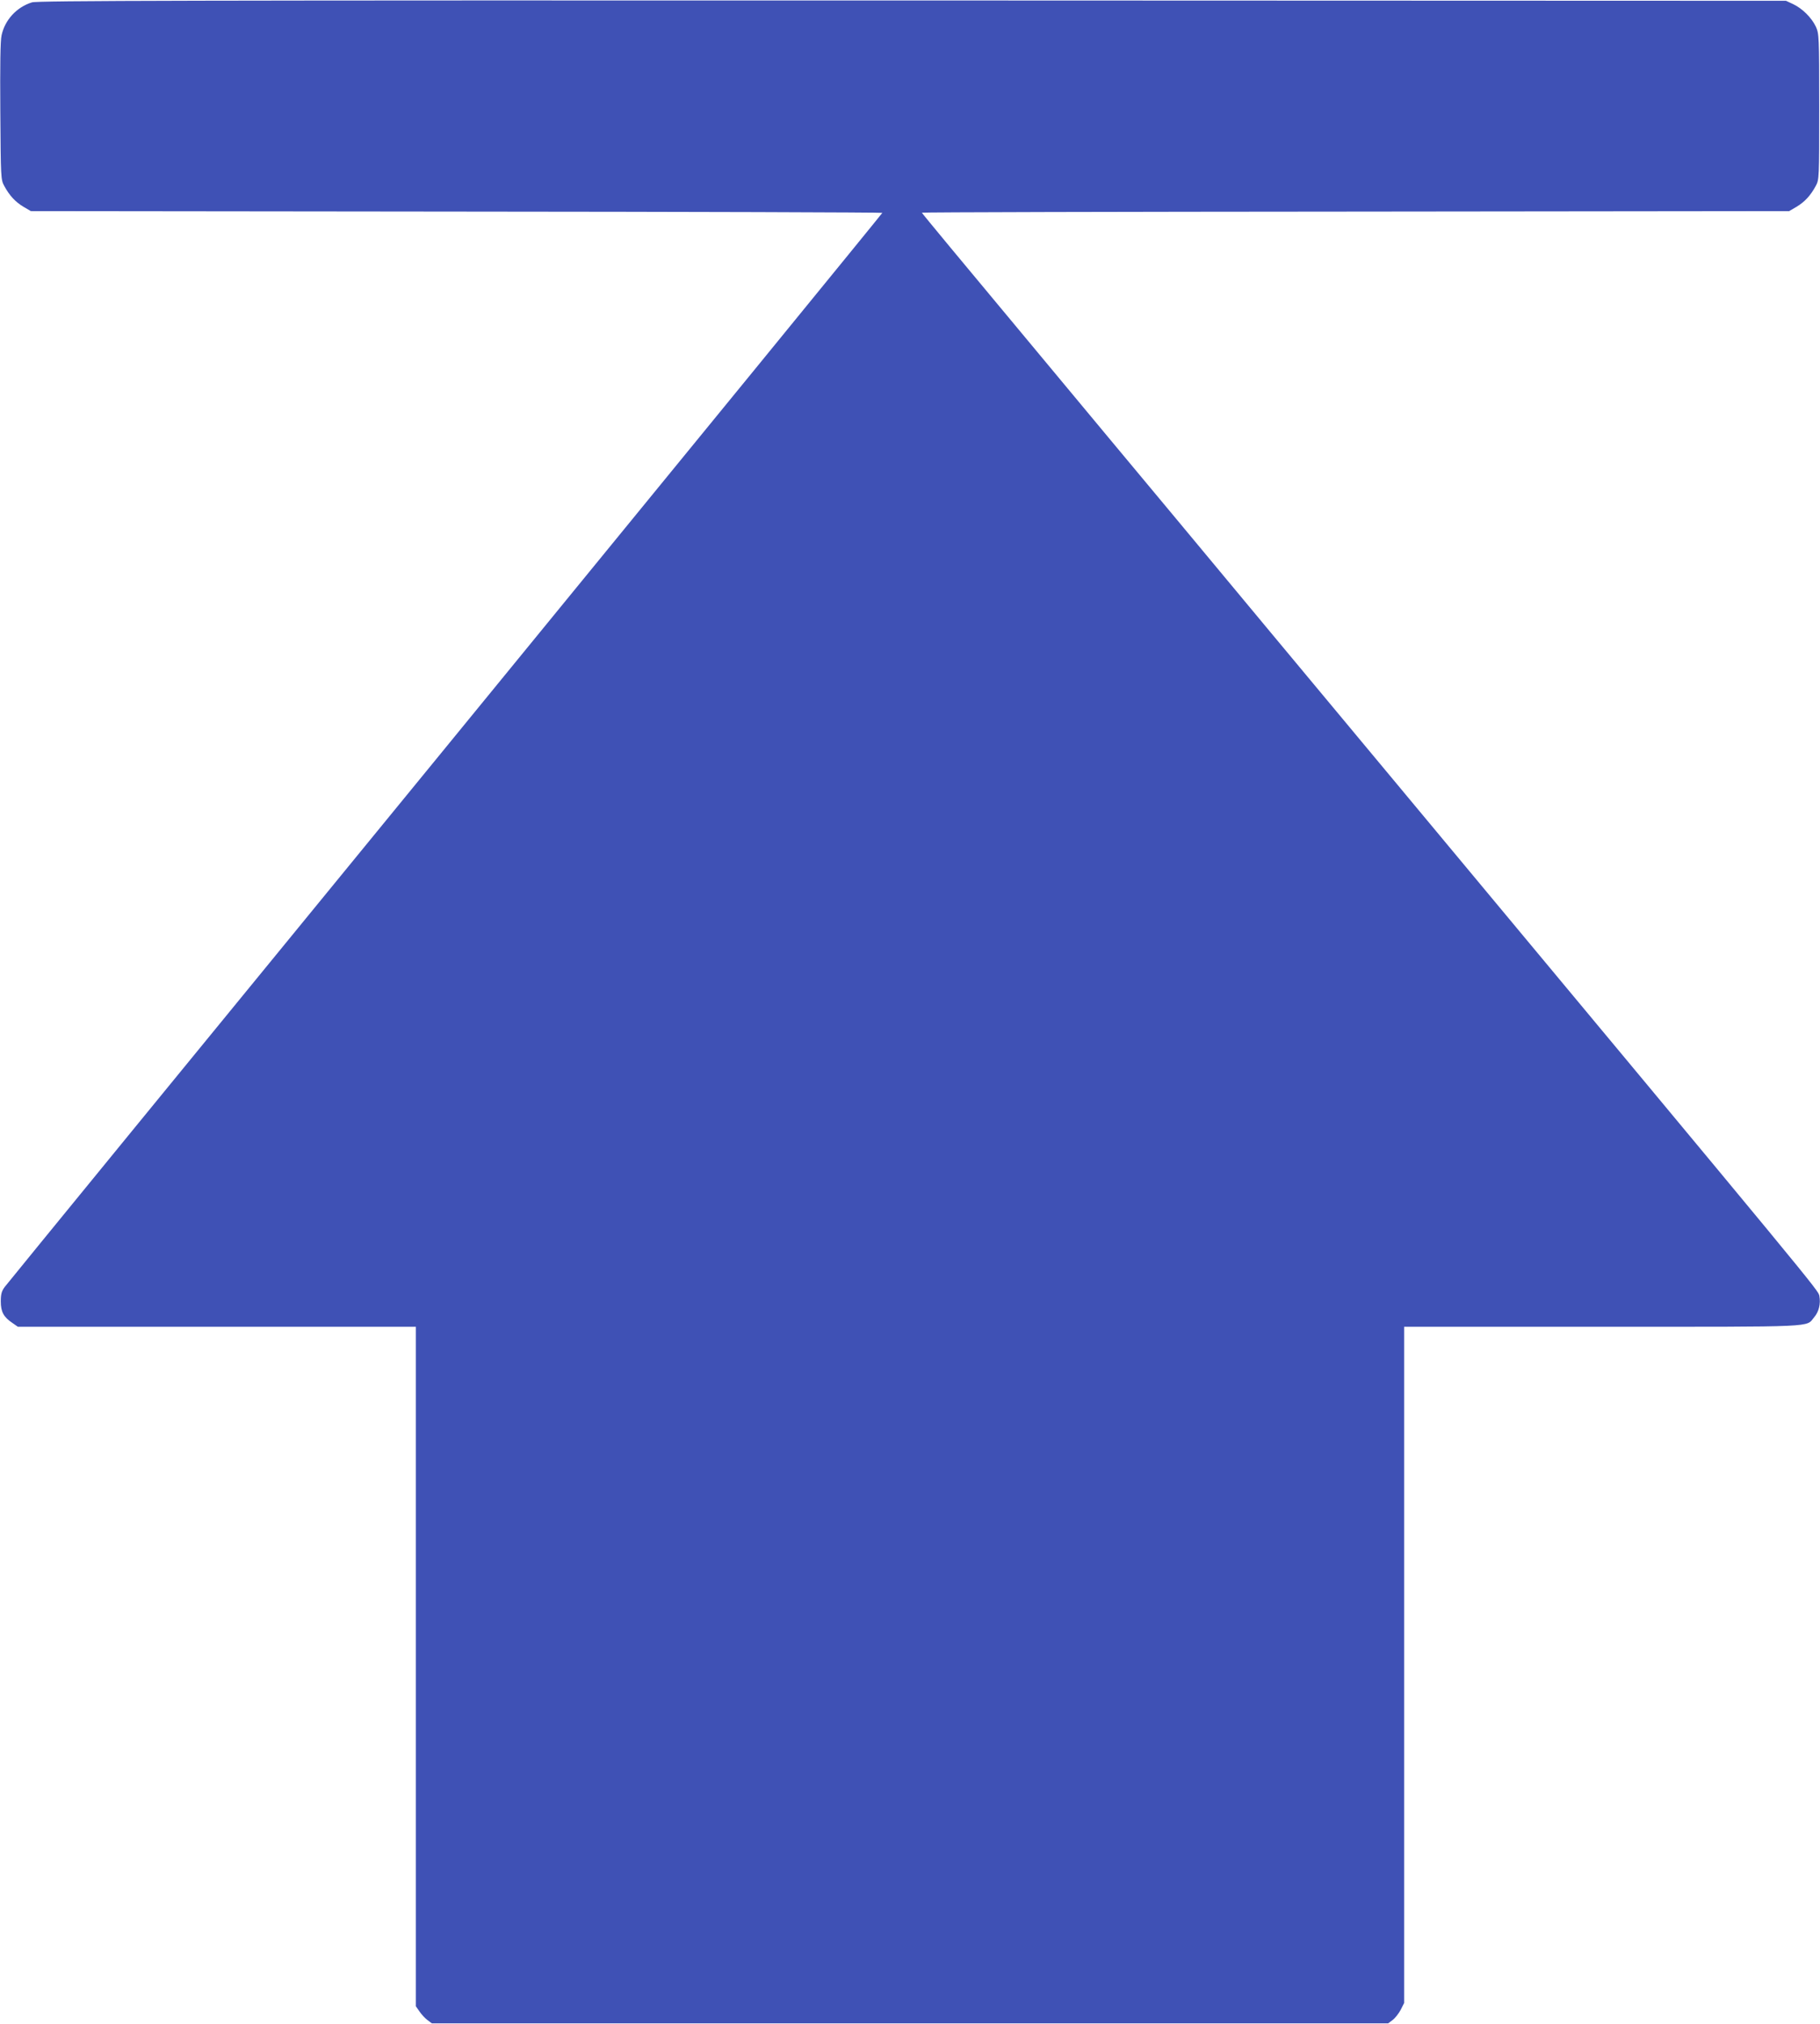
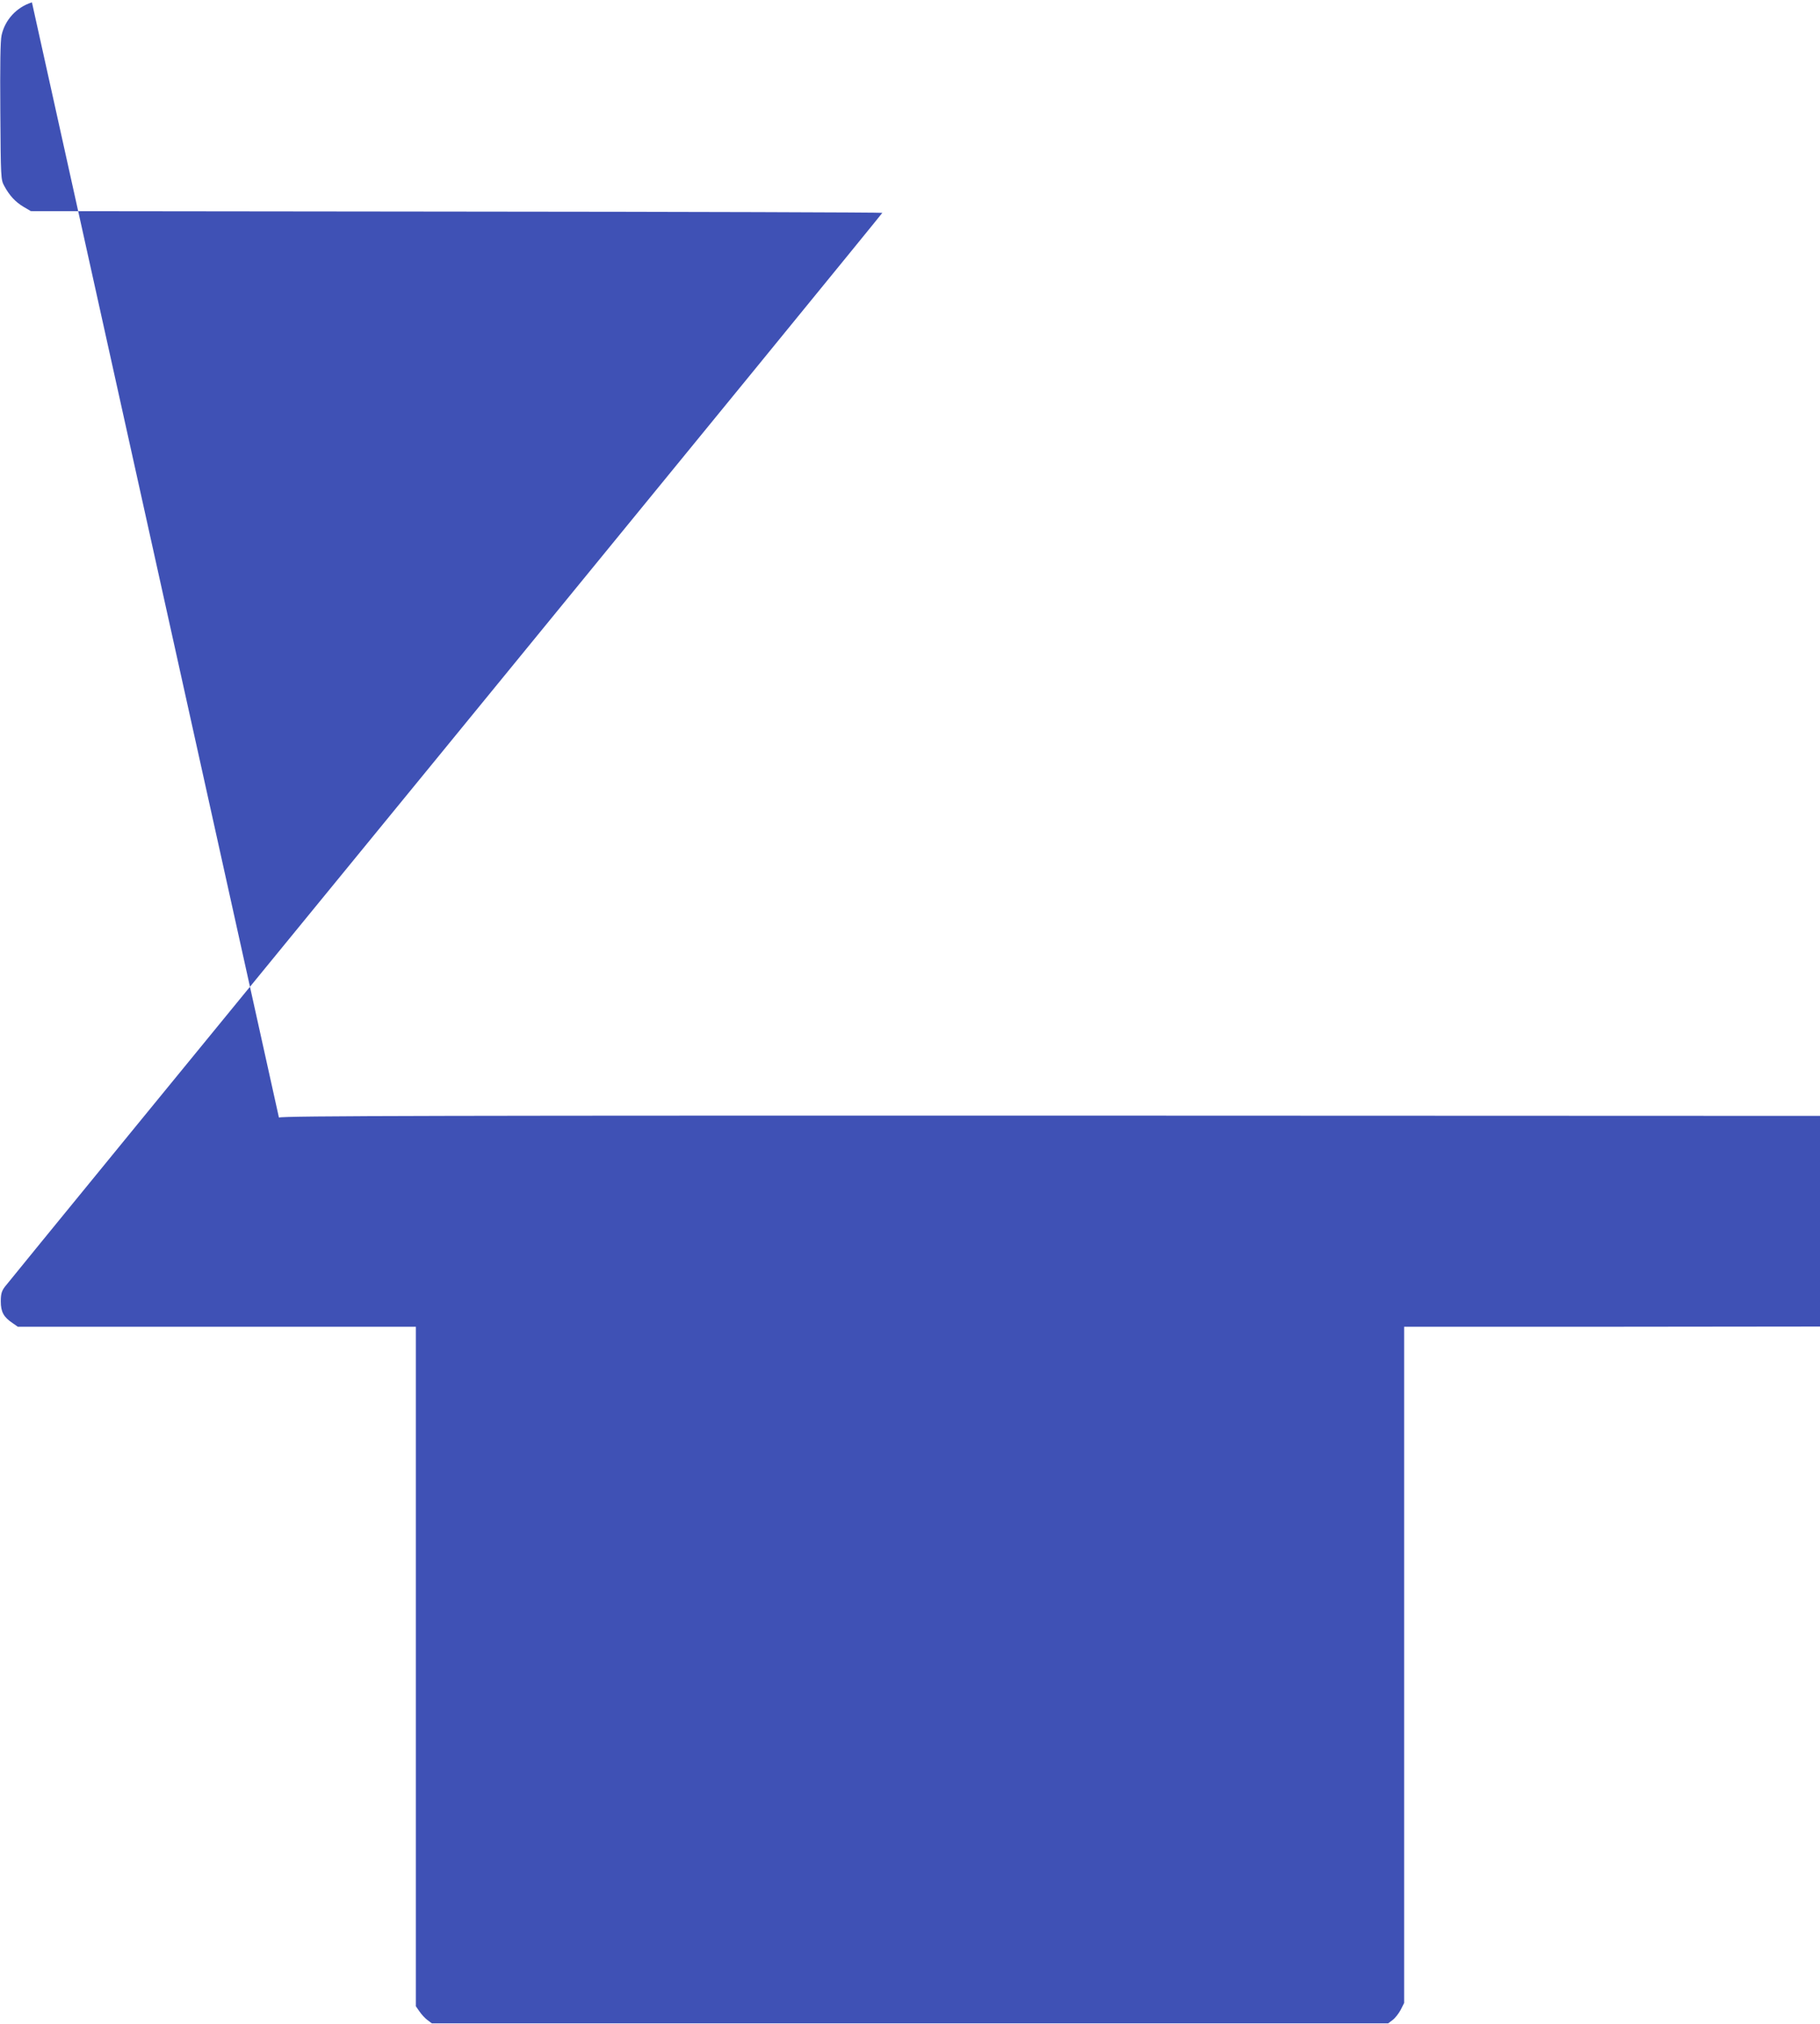
<svg xmlns="http://www.w3.org/2000/svg" version="1.0" width="1151pt" height="1280pt" viewBox="0 0 1151 1280" preserveAspectRatio="xMidYMid meet">
  <g transform="translate(0,1280) scale(0.1,-0.1)" fill="#3f51b5" stroke="none">
-     <path d="M202 12785 c-97 -30 -171 -111 -192 -208 -8 -35 -10 -190 -8 -482 3 -421 3 -431 25 -471 33 -61 70 -101 122 -132 l46 -27 2693 -3 c1480 -1 2692 -5 2692 -8 0 -3 -1243 -1525 -2763 -3383 -1520 -1857 -2774 -3391 -2787 -3409 -20 -27 -25 -46 -25 -92 0 -66 18 -99 75 -137 l33 -23 1258 0 1259 0 0 -2149 0 -2148 23 -33 c12 -18 35 -43 50 -54 l28 -21 3024 0 3024 0 28 21 c15 11 38 40 51 64 l22 44 0 2138 0 2138 1255 0 c1378 0 1284 -4 1338 60 30 35 42 85 33 135 -7 37 5 22 -2641 3200 -577 693 -1216 1460 -1419 1705 -204 245 -651 781 -993 1193 -343 411 -623 749 -623 752 0 3 1234 6 2743 7 l2742 3 46 27 c52 31 89 71 122 132 22 41 22 46 22 501 0 447 -1 461 -21 506 -27 57 -85 115 -144 143 l-45 21 -5525 2 c-4618 1 -5532 -1 -5568 -12z" />
+     <path d="M202 12785 c-97 -30 -171 -111 -192 -208 -8 -35 -10 -190 -8 -482 3 -421 3 -431 25 -471 33 -61 70 -101 122 -132 l46 -27 2693 -3 c1480 -1 2692 -5 2692 -8 0 -3 -1243 -1525 -2763 -3383 -1520 -1857 -2774 -3391 -2787 -3409 -20 -27 -25 -46 -25 -92 0 -66 18 -99 75 -137 l33 -23 1258 0 1259 0 0 -2149 0 -2148 23 -33 c12 -18 35 -43 50 -54 l28 -21 3024 0 3024 0 28 21 c15 11 38 40 51 64 l22 44 0 2138 0 2138 1255 0 l2742 3 46 27 c52 31 89 71 122 132 22 41 22 46 22 501 0 447 -1 461 -21 506 -27 57 -85 115 -144 143 l-45 21 -5525 2 c-4618 1 -5532 -1 -5568 -12z" />
  </g>
</svg>